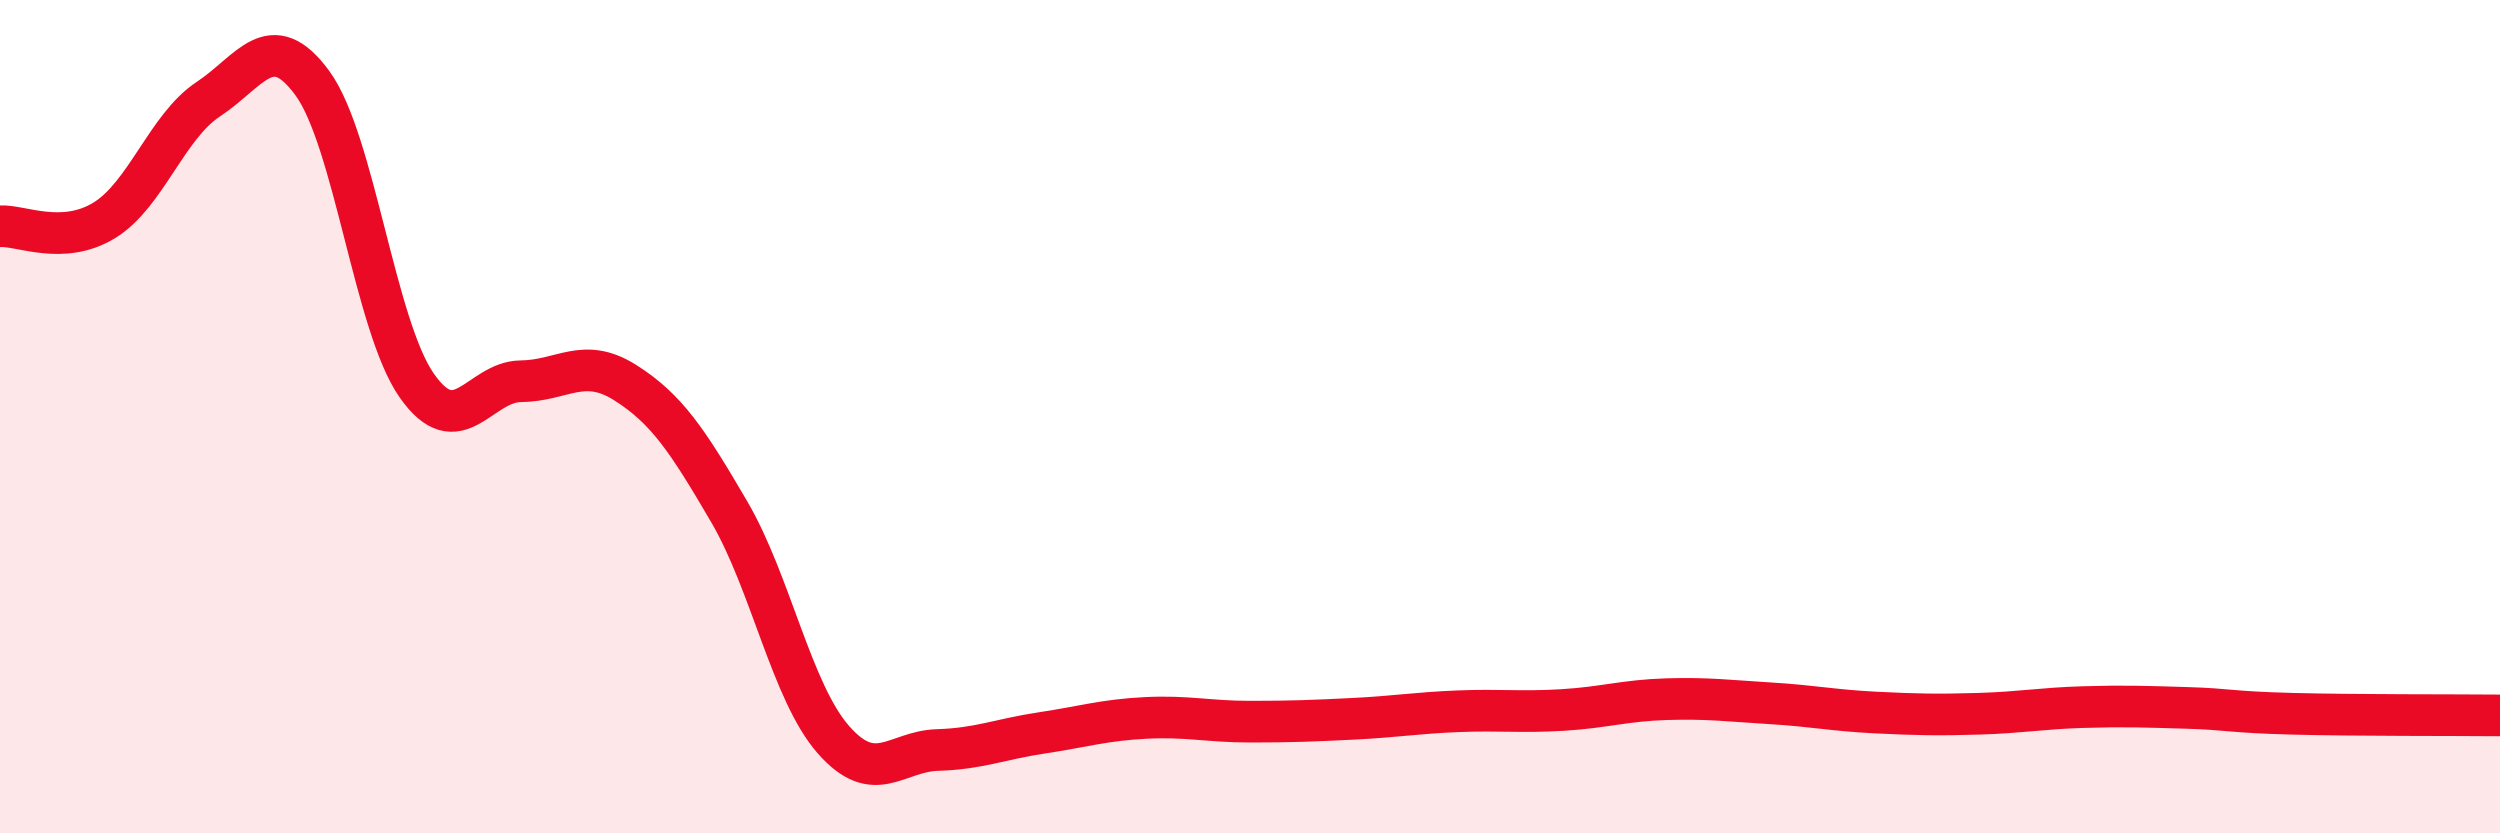
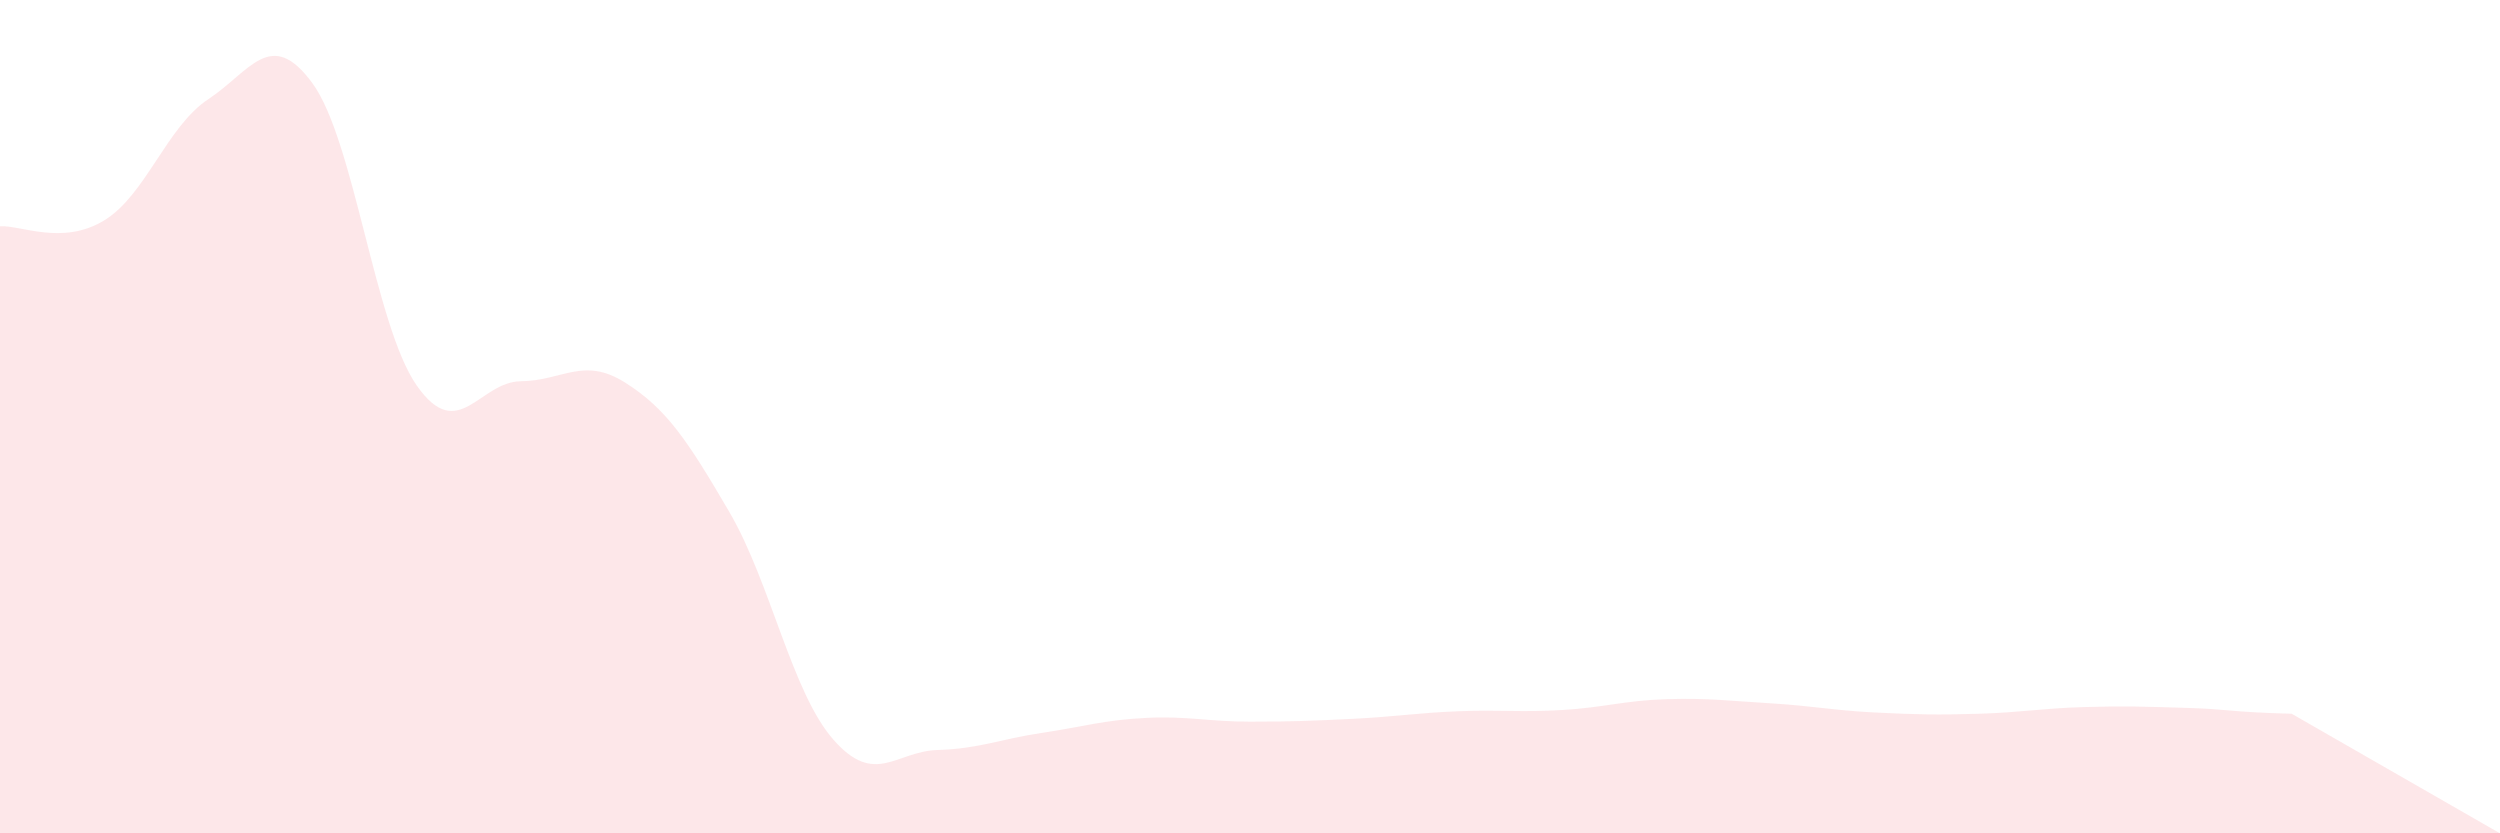
<svg xmlns="http://www.w3.org/2000/svg" width="60" height="20" viewBox="0 0 60 20">
-   <path d="M 0,5.43 C 0.5,5.4 1.5,5.9 2.5,5.29 C 3.5,4.68 4,3.04 5,2.38 C 6,1.72 6.5,0.63 7.5,2 C 8.5,3.37 9,7.82 10,9.25 C 11,10.68 11.5,9.16 12.5,9.15 C 13.5,9.14 14,8.55 15,9.18 C 16,9.81 16.5,10.57 17.5,12.28 C 18.5,13.99 19,16.61 20,17.75 C 21,18.89 21.5,18.03 22.5,18 C 23.5,17.97 24,17.74 25,17.59 C 26,17.44 26.5,17.28 27.5,17.23 C 28.5,17.18 29,17.32 30,17.32 C 31,17.32 31.5,17.3 32.5,17.25 C 33.5,17.2 34,17.11 35,17.07 C 36,17.03 36.5,17.1 37.5,17.04 C 38.5,16.98 39,16.81 40,16.78 C 41,16.75 41.5,16.82 42.5,16.88 C 43.5,16.94 44,17.05 45,17.1 C 46,17.15 46.5,17.16 47.5,17.13 C 48.5,17.1 49,17 50,16.97 C 51,16.94 51.5,16.96 52.5,16.99 C 53.5,17.02 53.5,17.09 55,17.13 C 56.5,17.17 59,17.16 60,17.17L60 20L0 20Z" fill="#EB0A25" opacity="0.1" stroke-linecap="round" stroke-linejoin="round" />
-   <path d="M 0,5.43 C 0.5,5.4 1.5,5.9 2.5,5.29 C 3.5,4.68 4,3.04 5,2.38 C 6,1.72 6.5,0.63 7.5,2 C 8.5,3.37 9,7.82 10,9.25 C 11,10.68 11.5,9.16 12.5,9.15 C 13.5,9.14 14,8.55 15,9.18 C 16,9.81 16.5,10.57 17.5,12.28 C 18.5,13.99 19,16.61 20,17.75 C 21,18.89 21.5,18.03 22.5,18 C 23.5,17.97 24,17.74 25,17.59 C 26,17.44 26.5,17.28 27.5,17.23 C 28.5,17.18 29,17.32 30,17.32 C 31,17.32 31.5,17.3 32.5,17.25 C 33.5,17.2 34,17.11 35,17.07 C 36,17.03 36.5,17.1 37.5,17.04 C 38.5,16.98 39,16.81 40,16.78 C 41,16.75 41.5,16.82 42.5,16.88 C 43.5,16.94 44,17.05 45,17.1 C 46,17.15 46.5,17.16 47.5,17.13 C 48.5,17.1 49,17 50,16.97 C 51,16.94 51.5,16.96 52.5,16.99 C 53.5,17.02 53.5,17.09 55,17.13 C 56.5,17.17 59,17.16 60,17.17" stroke="#EB0A25" stroke-width="1" fill="none" stroke-linecap="round" stroke-linejoin="round" />
+   <path d="M 0,5.43 C 0.5,5.4 1.5,5.9 2.5,5.29 C 3.5,4.68 4,3.04 5,2.38 C 6,1.72 6.5,0.63 7.5,2 C 8.5,3.37 9,7.82 10,9.25 C 11,10.68 11.5,9.16 12.5,9.15 C 13.5,9.14 14,8.55 15,9.18 C 16,9.81 16.5,10.57 17.5,12.28 C 18.5,13.99 19,16.61 20,17.75 C 21,18.89 21.5,18.03 22.5,18 C 23.5,17.97 24,17.74 25,17.59 C 26,17.44 26.5,17.28 27.5,17.23 C 28.5,17.18 29,17.32 30,17.32 C 31,17.32 31.5,17.3 32.5,17.25 C 33.5,17.2 34,17.11 35,17.07 C 36,17.03 36.5,17.1 37.5,17.04 C 38.5,16.98 39,16.81 40,16.78 C 41,16.75 41.5,16.82 42.5,16.88 C 43.5,16.94 44,17.05 45,17.1 C 46,17.15 46.5,17.16 47.5,17.13 C 48.5,17.1 49,17 50,16.97 C 51,16.94 51.5,16.96 52.5,16.99 C 53.5,17.02 53.5,17.09 55,17.13 L60 20L0 20Z" fill="#EB0A25" opacity="0.1" stroke-linecap="round" stroke-linejoin="round" />
</svg>